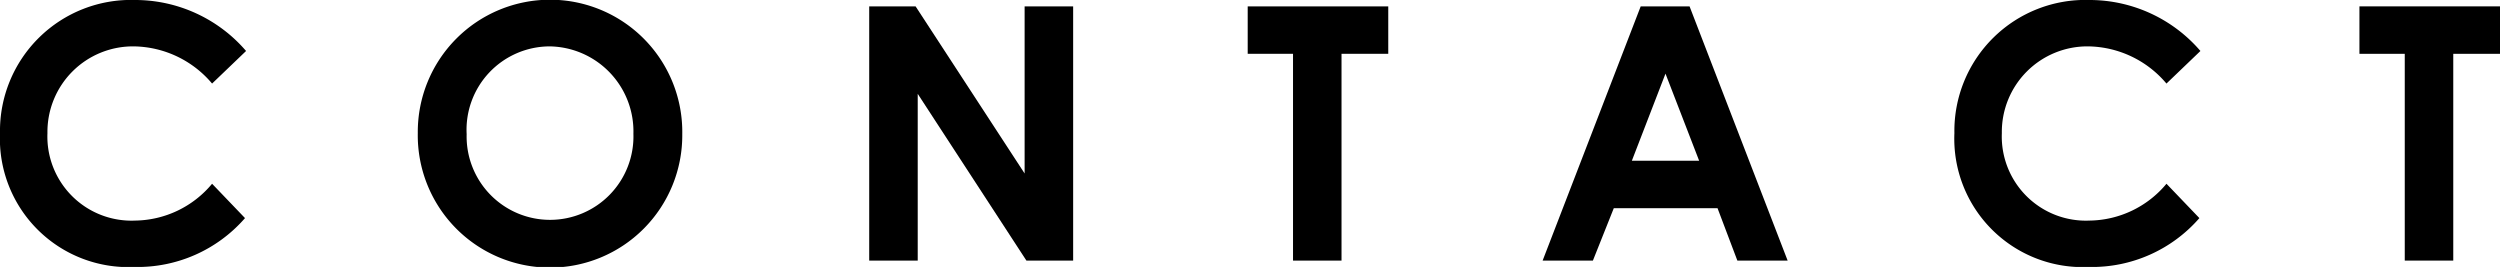
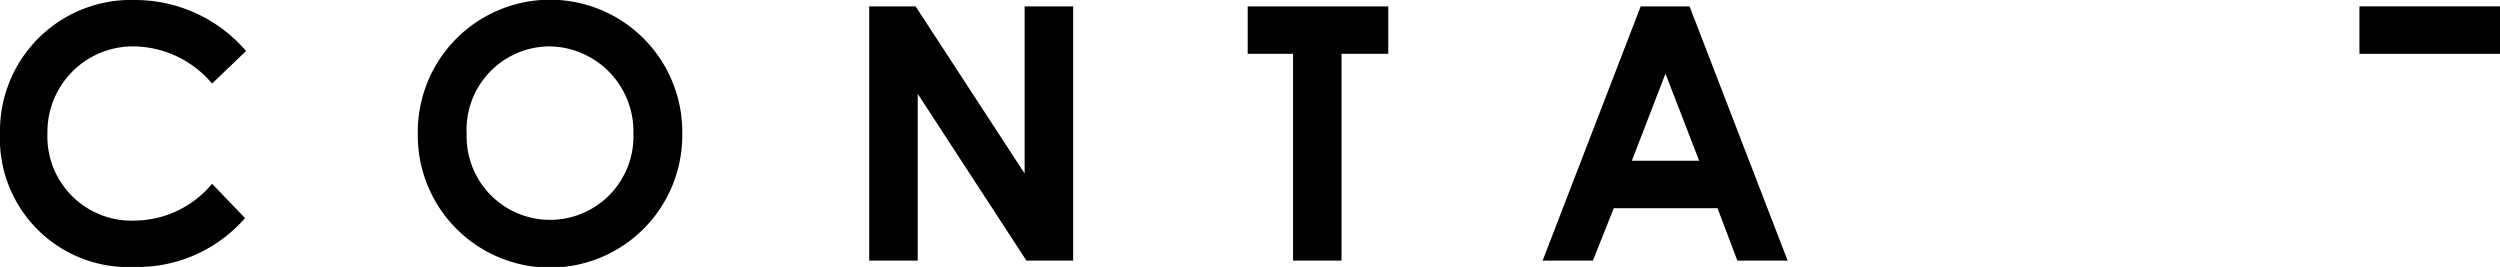
<svg xmlns="http://www.w3.org/2000/svg" width="105.915" height="11.31" viewBox="0 0 105.915 11.31">
  <path d="M10.38,9.24A6.035,6.035,0,0,1,5.7,11.31,5.442,5.442,0,0,1,0,5.64,5.55,5.55,0,0,1,5.73,0a6.201,6.201,0,0,1,4.695,2.16l-1.44,1.38a4.409,4.409,0,0,0-3.3-1.575A3.624,3.624,0,0,0,2.01,5.64,3.564,3.564,0,0,0,5.73,9.345a4.307,4.307,0,0,0,3.255-1.56Z" />
  <path d="M28.905,5.685A5.603,5.603,0,1,1,17.7,5.64a5.603,5.603,0,1,1,11.205.045Zm-9.135,0A3.534,3.534,0,1,0,26.835,5.67a3.603,3.603,0,0,0-3.54-3.705A3.532,3.532,0,0,0,19.77,5.685Z" />
  <path d="M36.825.27H38.79l4.619,7.08V.27h2.056V11.04H43.485L38.88,3.975V11.04H36.825Z" />
  <path d="M52.86.27h5.955V2.28h-1.98v8.76H54.78V2.28H52.86Z" />
  <path d="M69.51.27h2.07l4.155,10.77H73.605l-.84-2.22H68.37l-.885,2.22H65.355Zm1.05,2.85L69.135,6.81h2.851Z" />
-   <path d="M93.179,9.24a6.031,6.031,0,0,1-4.68,2.07A5.441,5.441,0,0,1,82.8,5.64,5.55,5.55,0,0,1,88.529,0a6.196,6.196,0,0,1,4.694,2.16L91.784,3.54a4.408,4.408,0,0,0-3.3-1.575A3.625,3.625,0,0,0,84.81,5.64a3.564,3.564,0,0,0,3.72,3.705,4.306,4.306,0,0,0,3.255-1.56Z" />
-   <path d="M99.96.27h5.955V2.28h-1.98v8.76H101.88V2.28H99.96Z" />
+   <path d="M99.96.27h5.955V2.28h-1.98v8.76V2.28H99.96Z" />
</svg>